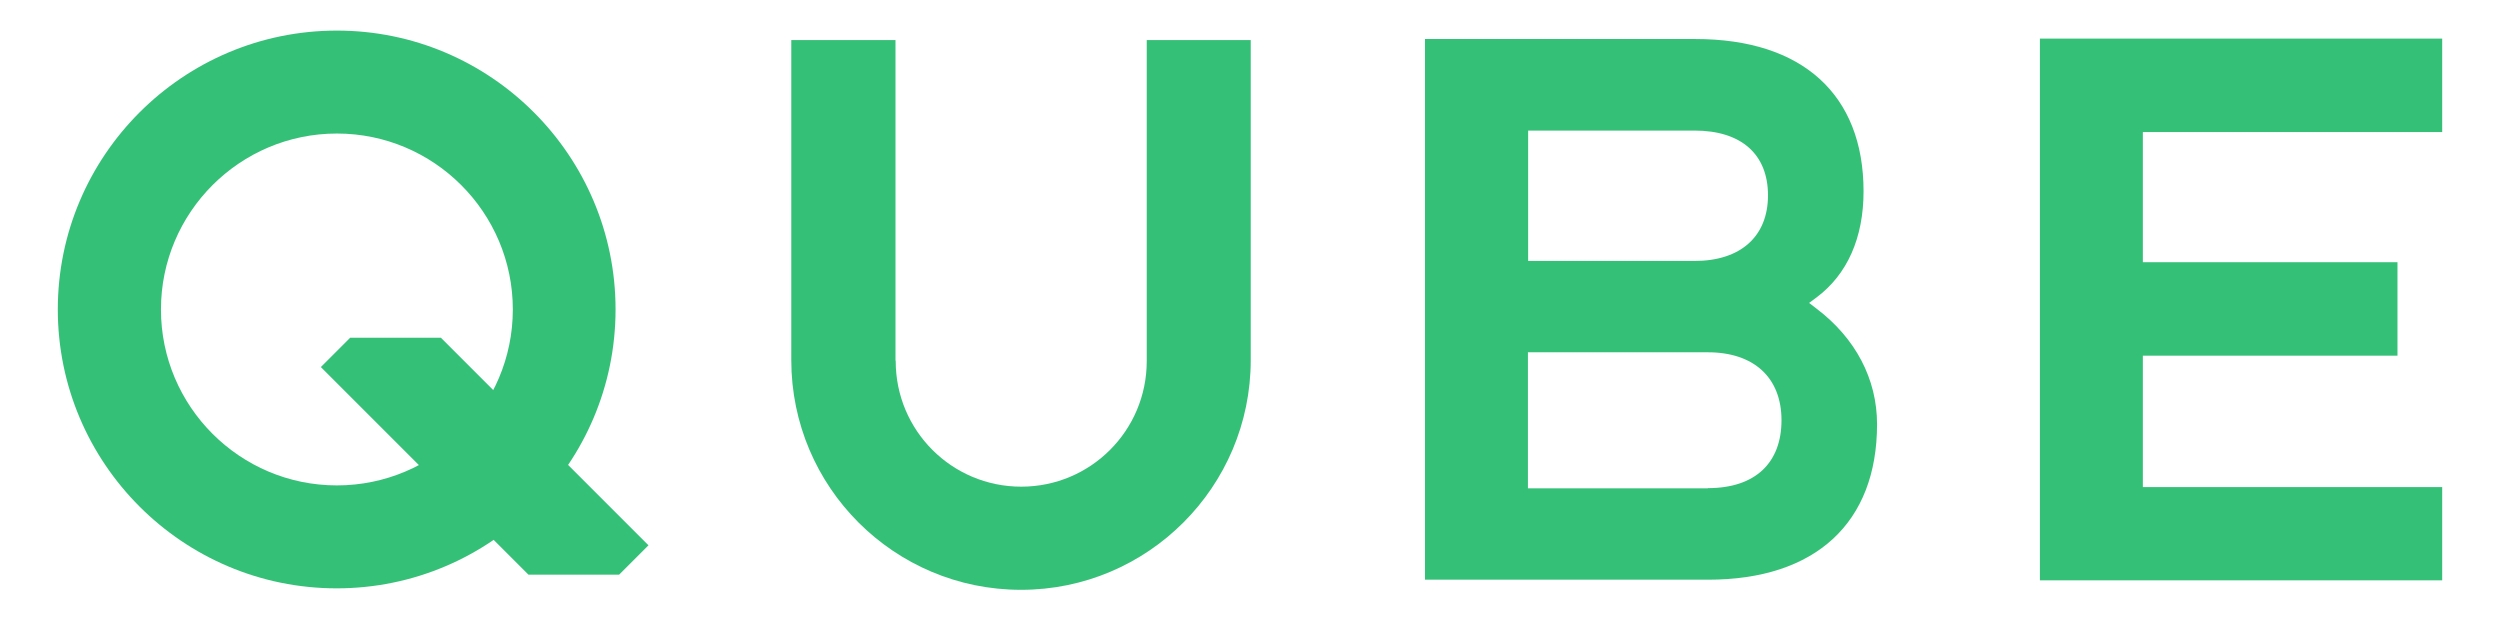
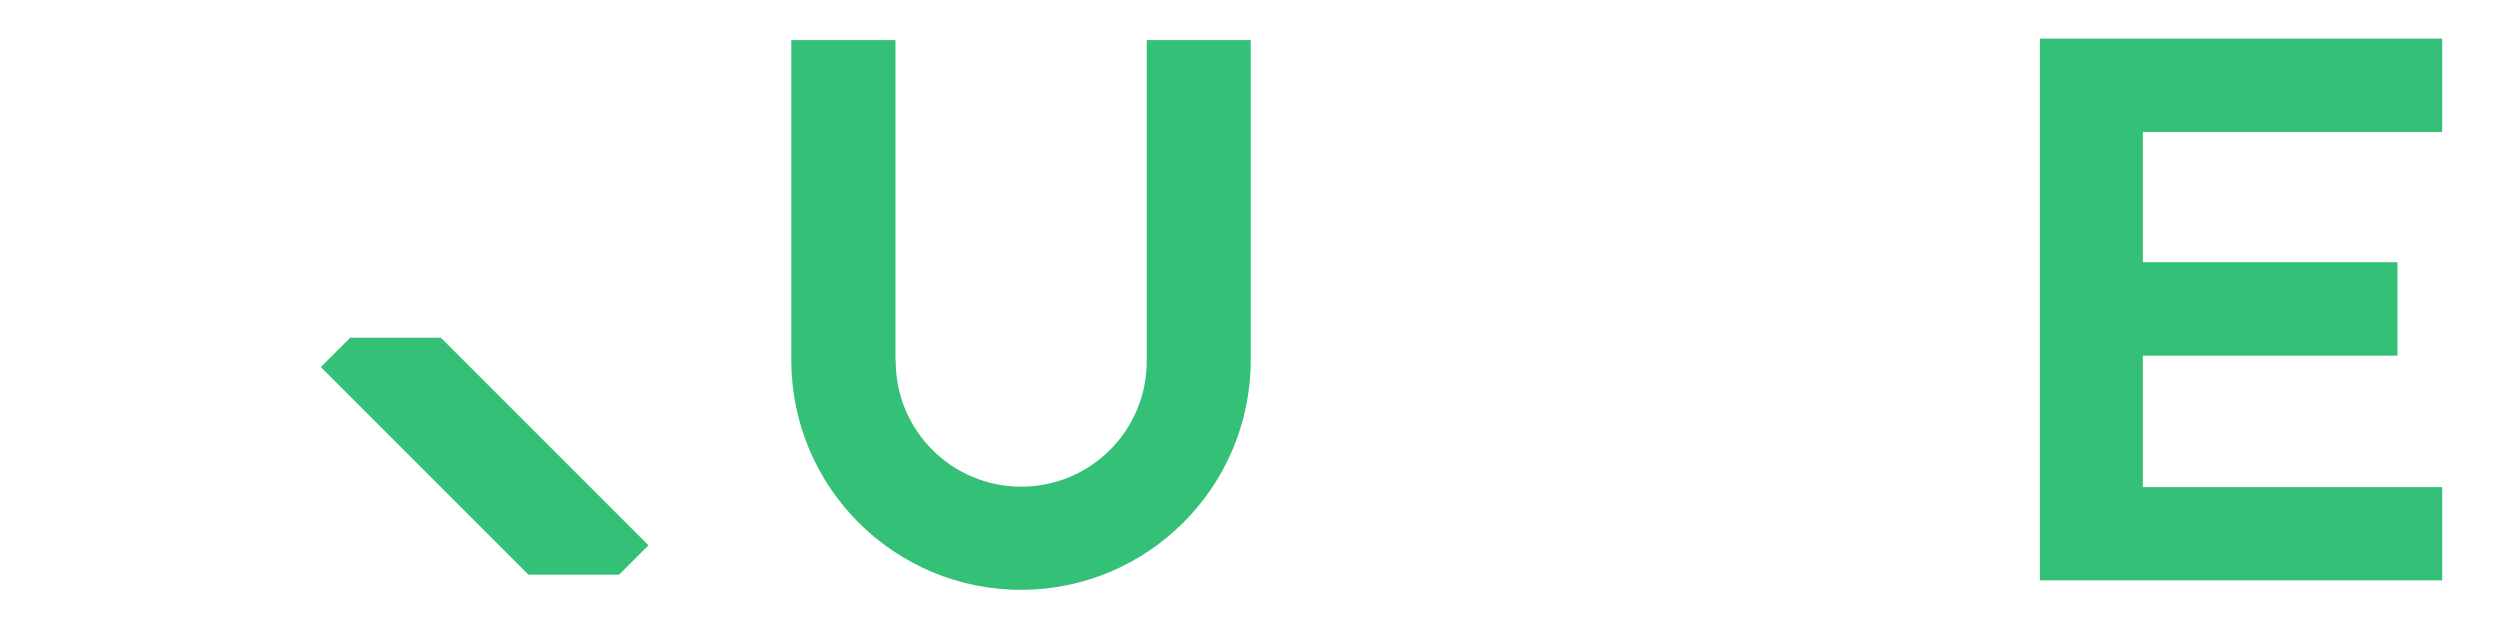
<svg xmlns="http://www.w3.org/2000/svg" id="Layer_1" version="1.1" viewBox="0 0 118.51 29.41">
  <defs>
    <style>
      .st0 {
        fill: #34c177;
      }
    </style>
  </defs>
-   <path class="st0" d="M15.97,1.45C8.67,1.45,2.74,7.38,2.74,14.67s5.93,13.22,13.22,13.22,13.22-5.93,13.22-13.22S23.26,1.45,15.97,1.45ZM15.97,23.01c-4.6,0-8.34-3.74-8.34-8.34s3.74-8.34,8.34-8.34,8.34,3.74,8.34,8.34-3.74,8.34-8.34,8.34Z" />
-   <path class="st0" d="M86.11,14.63l-.35-.27.35-.26c1.46-1.09,2.23-2.83,2.23-5.03,0-4.59-2.9-7.22-7.97-7.22h-12.82v25.63h13.42c5.09,0,8.01-2.69,8.01-7.37,0-2.14-1.02-4.08-2.87-5.48ZM80.33,6.19c2.21,0,3.48,1.12,3.48,3.07s-1.3,3.11-3.48,3.11h-7.89v-6.18h7.89ZM80.96,23.15h-8.53v-6.45h8.53c2.18,0,3.49,1.2,3.49,3.22s-1.24,3.22-3.49,3.22Z" />
  <polygon class="st0" points="115.77 6.26 115.77 1.83 96.7 1.83 96.7 27.51 115.77 27.51 115.77 23.09 101.58 23.09 101.58 16.86 113.65 16.86 113.65 12.43 101.58 12.43 101.58 6.26 115.77 6.26" />
  <path class="st0" d="M54.36,1.9v15.17s0,.03,0,.05c0,3.29-2.66,5.95-5.95,5.95s-5.95-2.66-5.95-5.95c0-.02-.01-.05-.01-.05V1.9h-4.94v15.17c0,6.02,4.88,10.89,10.89,10.89s10.89-4.88,10.89-10.89V1.9s-4.93,0-4.93,0Z" />
  <path class="st0" d="M30.74,25.85l-1.39,1.39h-4.3s-9.84-9.84-9.84-9.84l1.39-1.39h4.3s9.84,9.84,9.84,9.84Z" />
</svg>